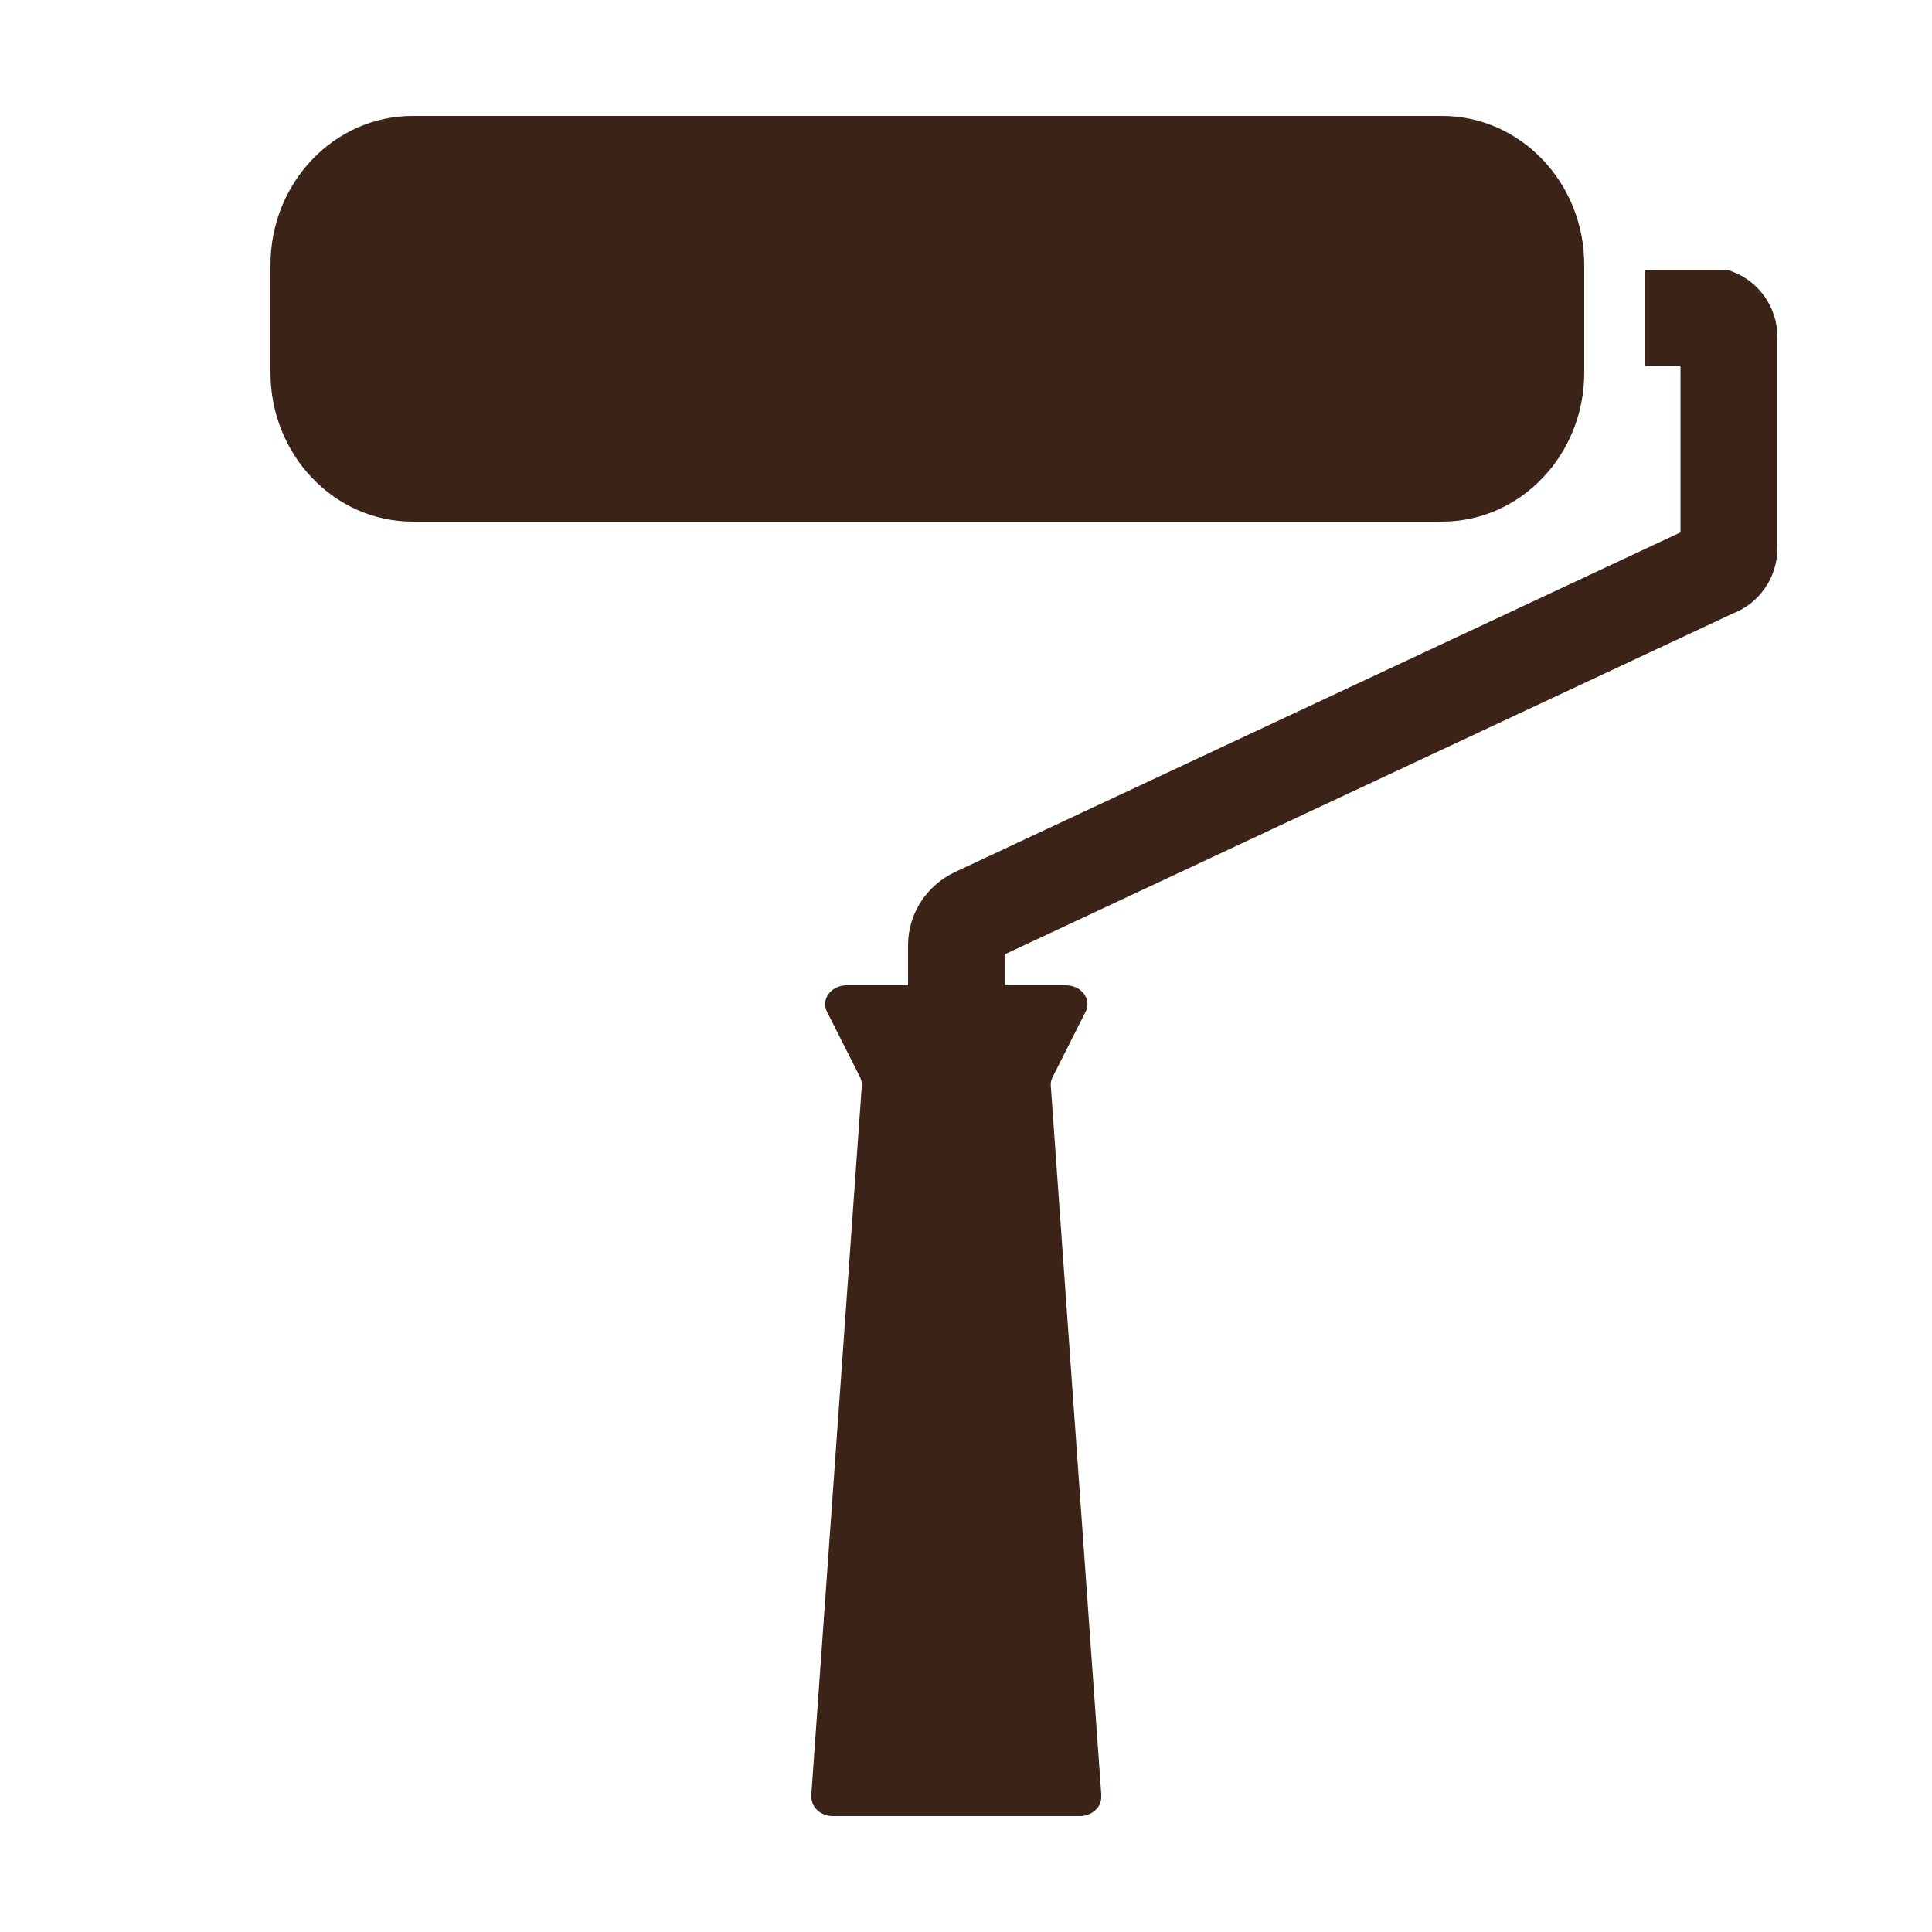
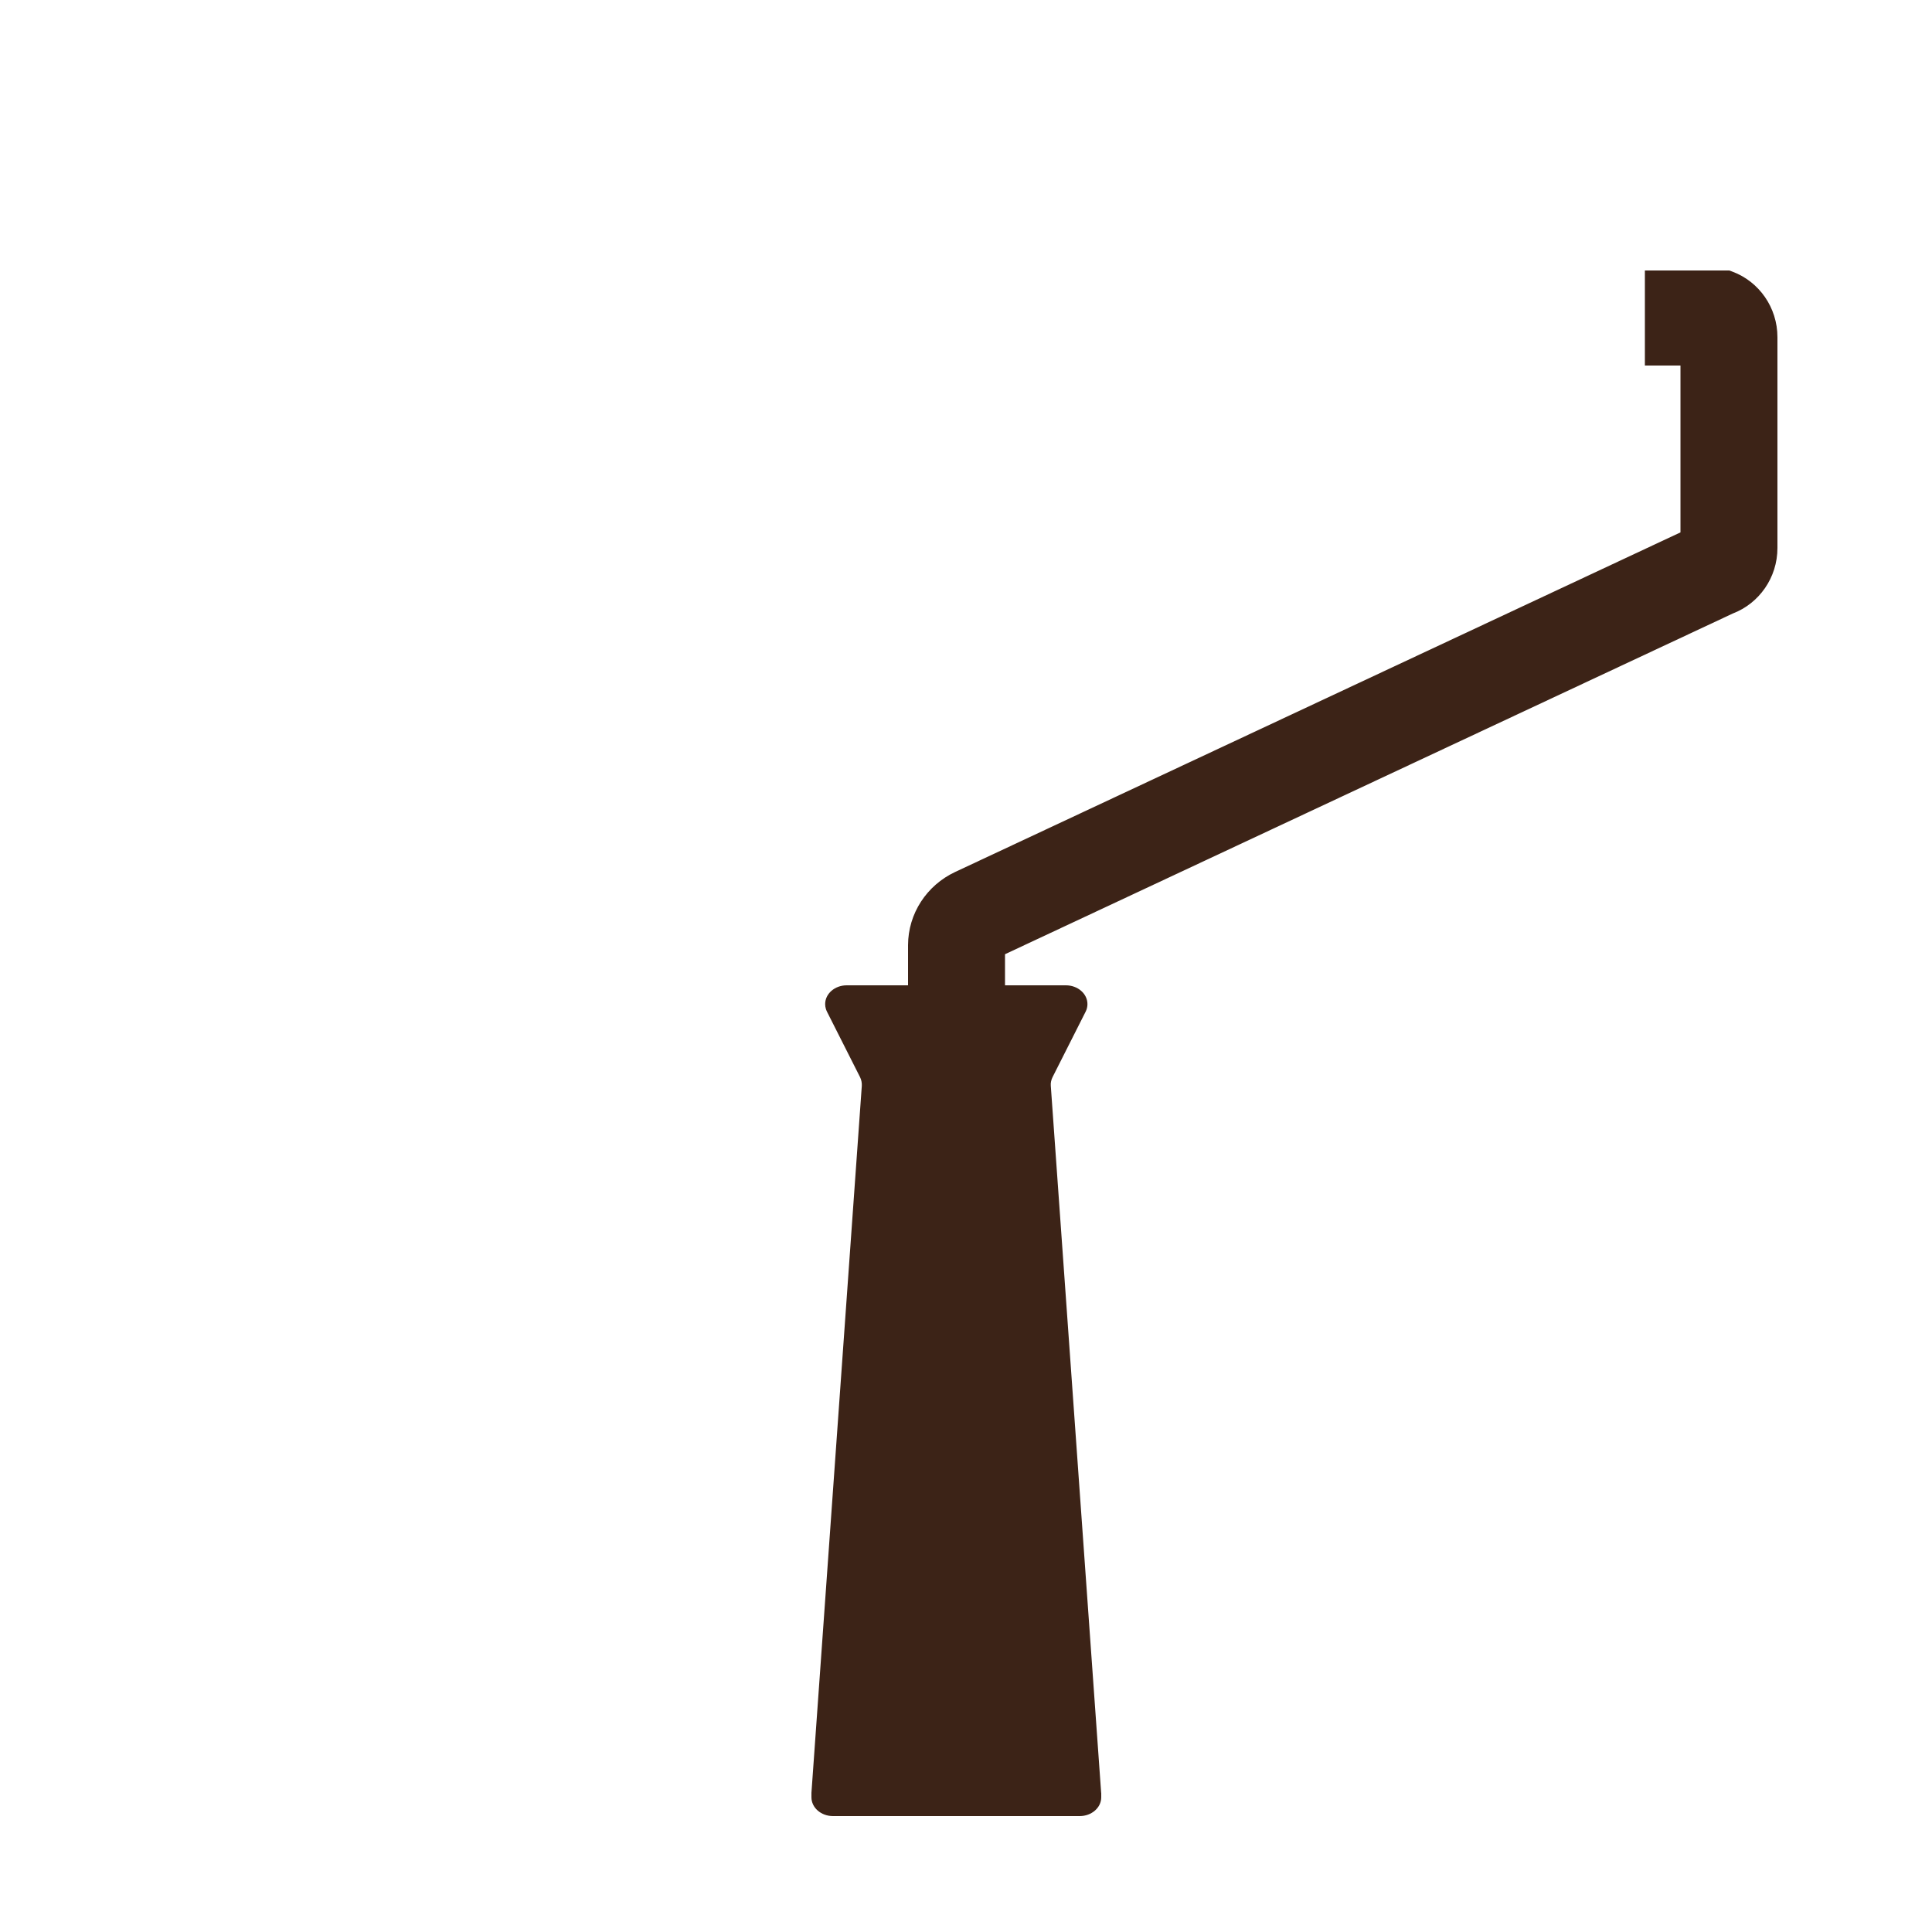
<svg xmlns="http://www.w3.org/2000/svg" width="100" height="100" viewBox="0 0 100 100" fill="none">
-   <path d="M74.636 6H21.364C17.297 6 14 9.454 14 13.714V19.286C14 23.546 17.297 27 21.364 27H74.636C78.703 27 82 23.546 82 19.286V13.714C82 9.454 78.703 6 74.636 6Z" fill="#3C2317" />
  <path fill-rule="evenodd" clip-rule="evenodd" d="M89.509 14L89.678 14.063C91.045 14.575 92 15.911 92 17.455V28.362C92 29.907 91.047 31.235 89.689 31.755L52.019 49.39V51H55.17C55.787 51 56.286 51.435 56.286 51.972C56.286 52.105 56.256 52.241 56.193 52.362L54.482 55.749C54.41 55.893 54.376 56.048 54.389 56.202L56.996 92.796H57V92.855V93.028C57 93.565 56.502 94 55.885 94H43.115C42.498 94 42 93.565 42 93.028V92.855V92.796L44.607 56.202C44.615 56.048 44.586 55.893 44.514 55.749L42.803 52.362C42.78 52.315 42.761 52.266 42.746 52.216C42.722 52.137 42.71 52.055 42.71 51.972C42.71 51.435 43.209 51 43.825 51H47V48.918C47.005 47.287 47.963 45.825 49.441 45.132L86.981 27.556V18.921H85.139V14H89.509Z" fill="#3C2317" />
</svg>